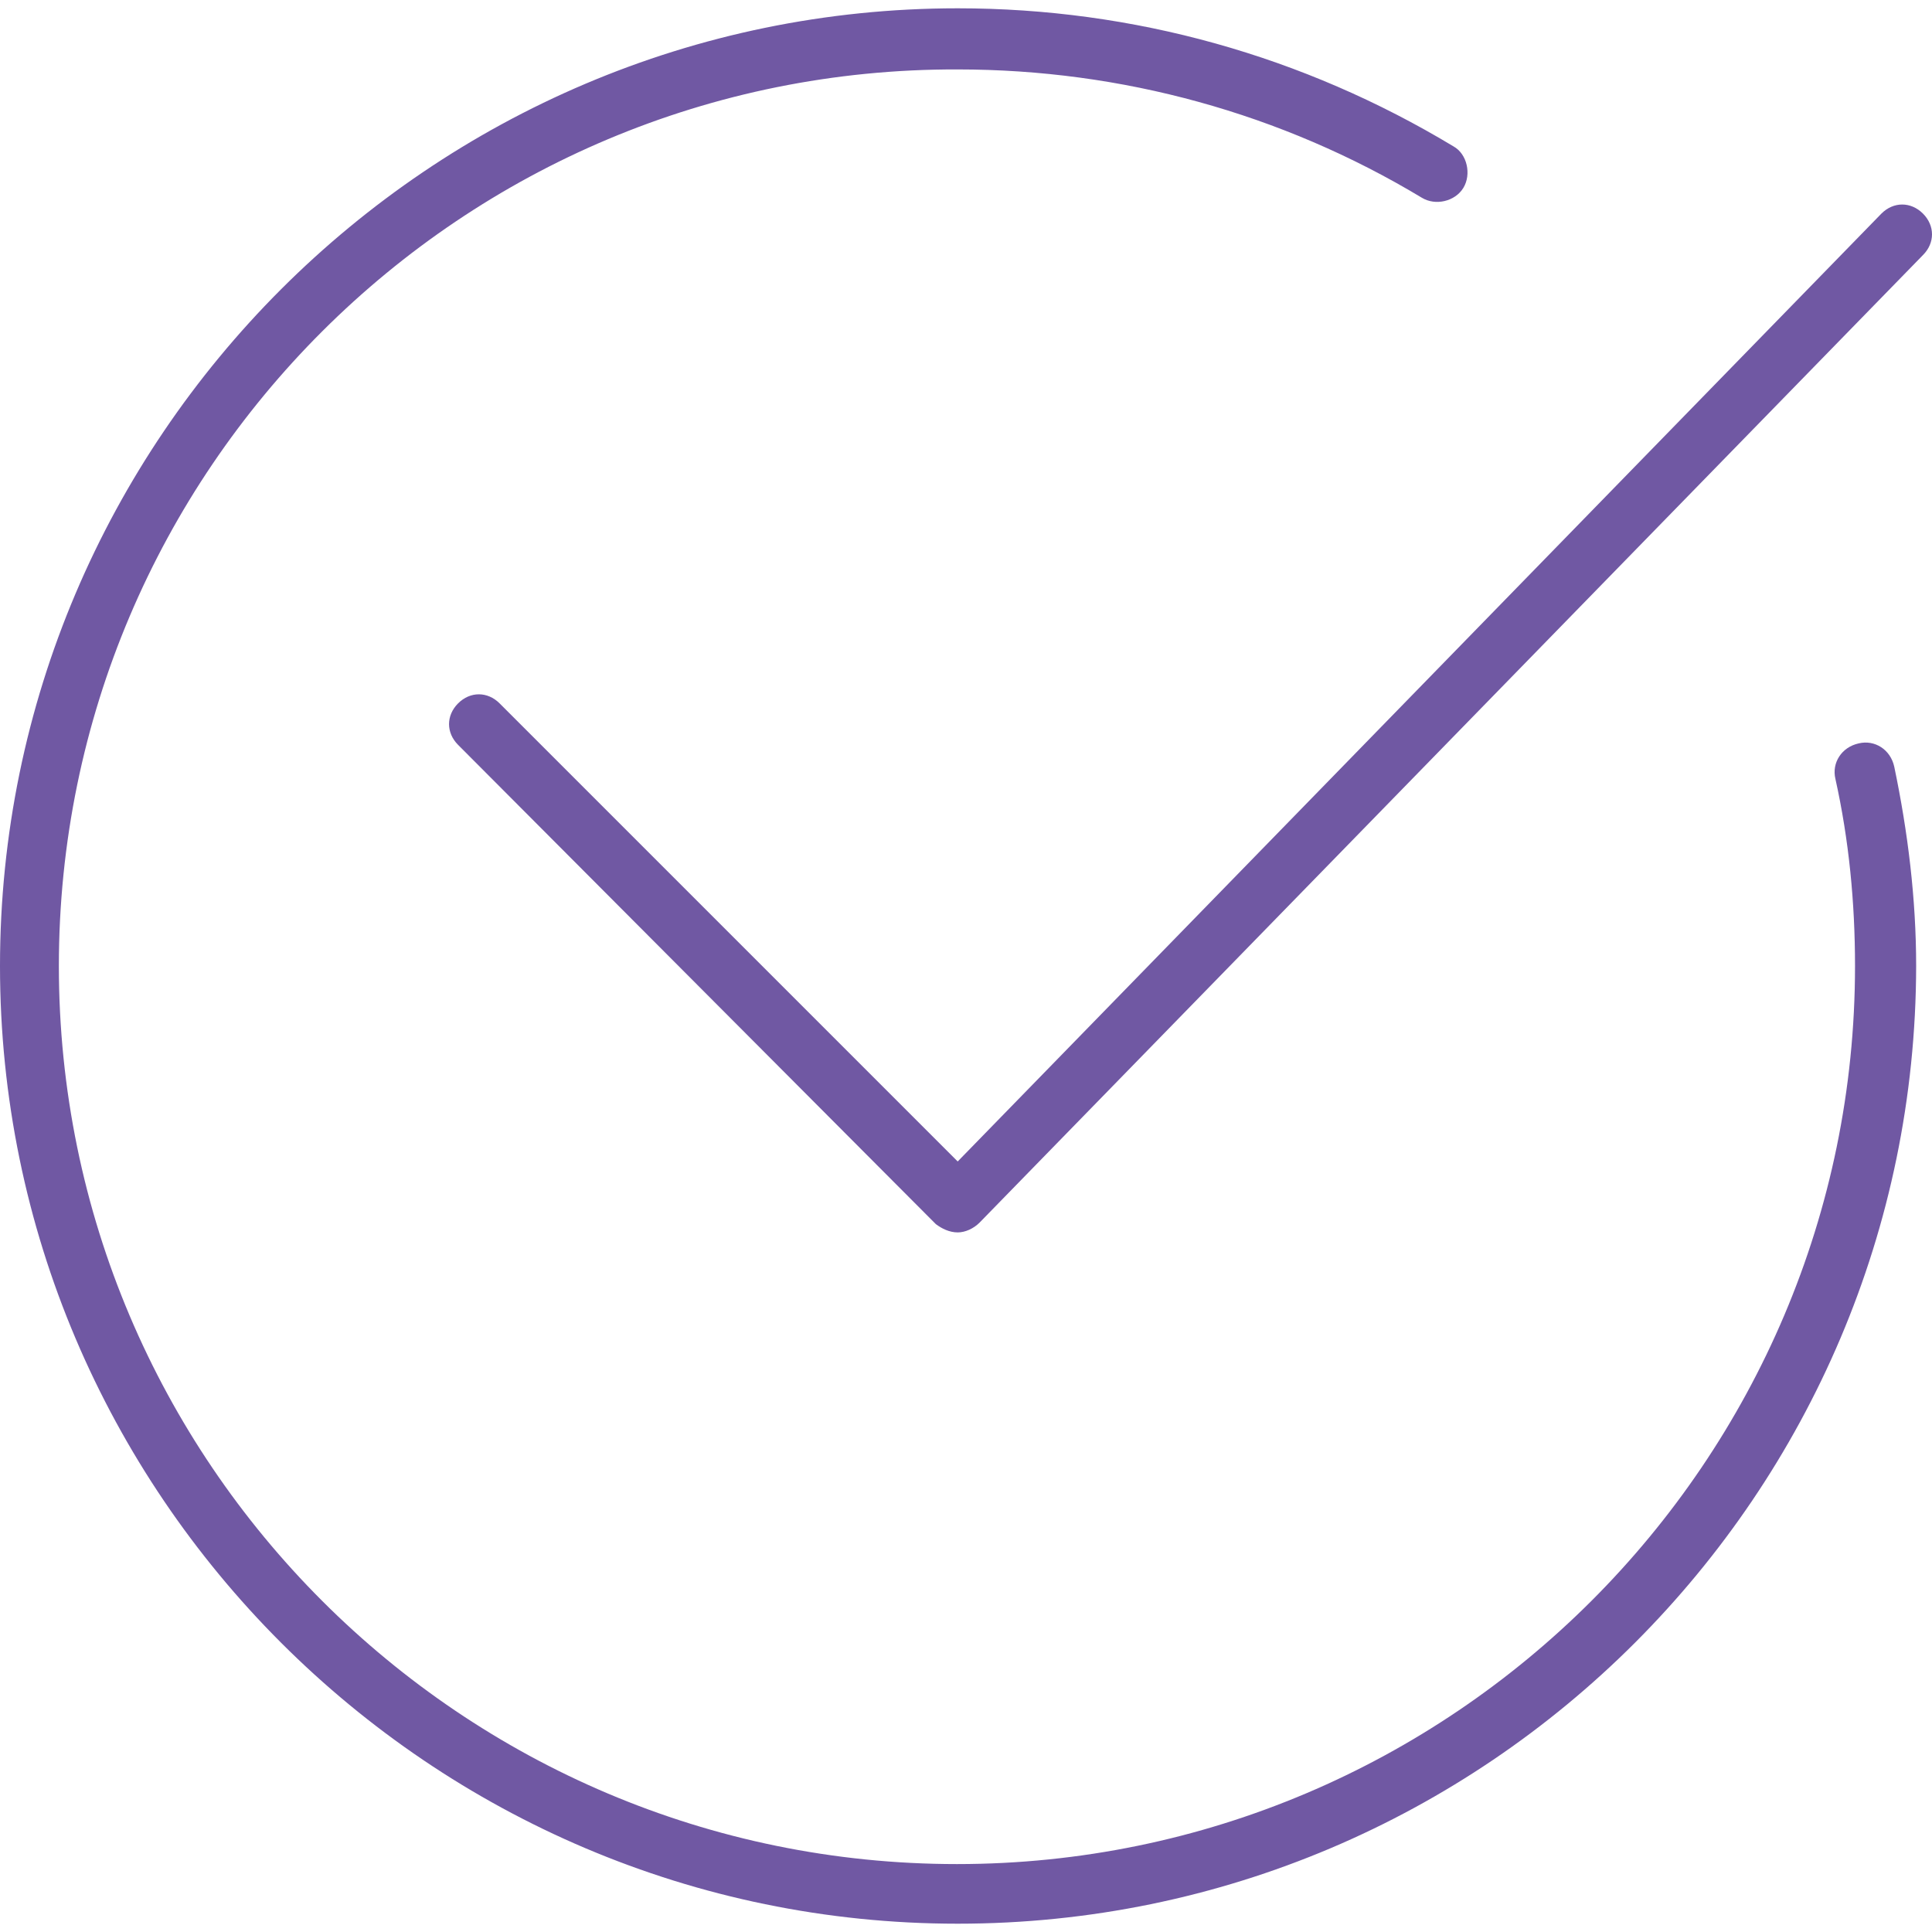
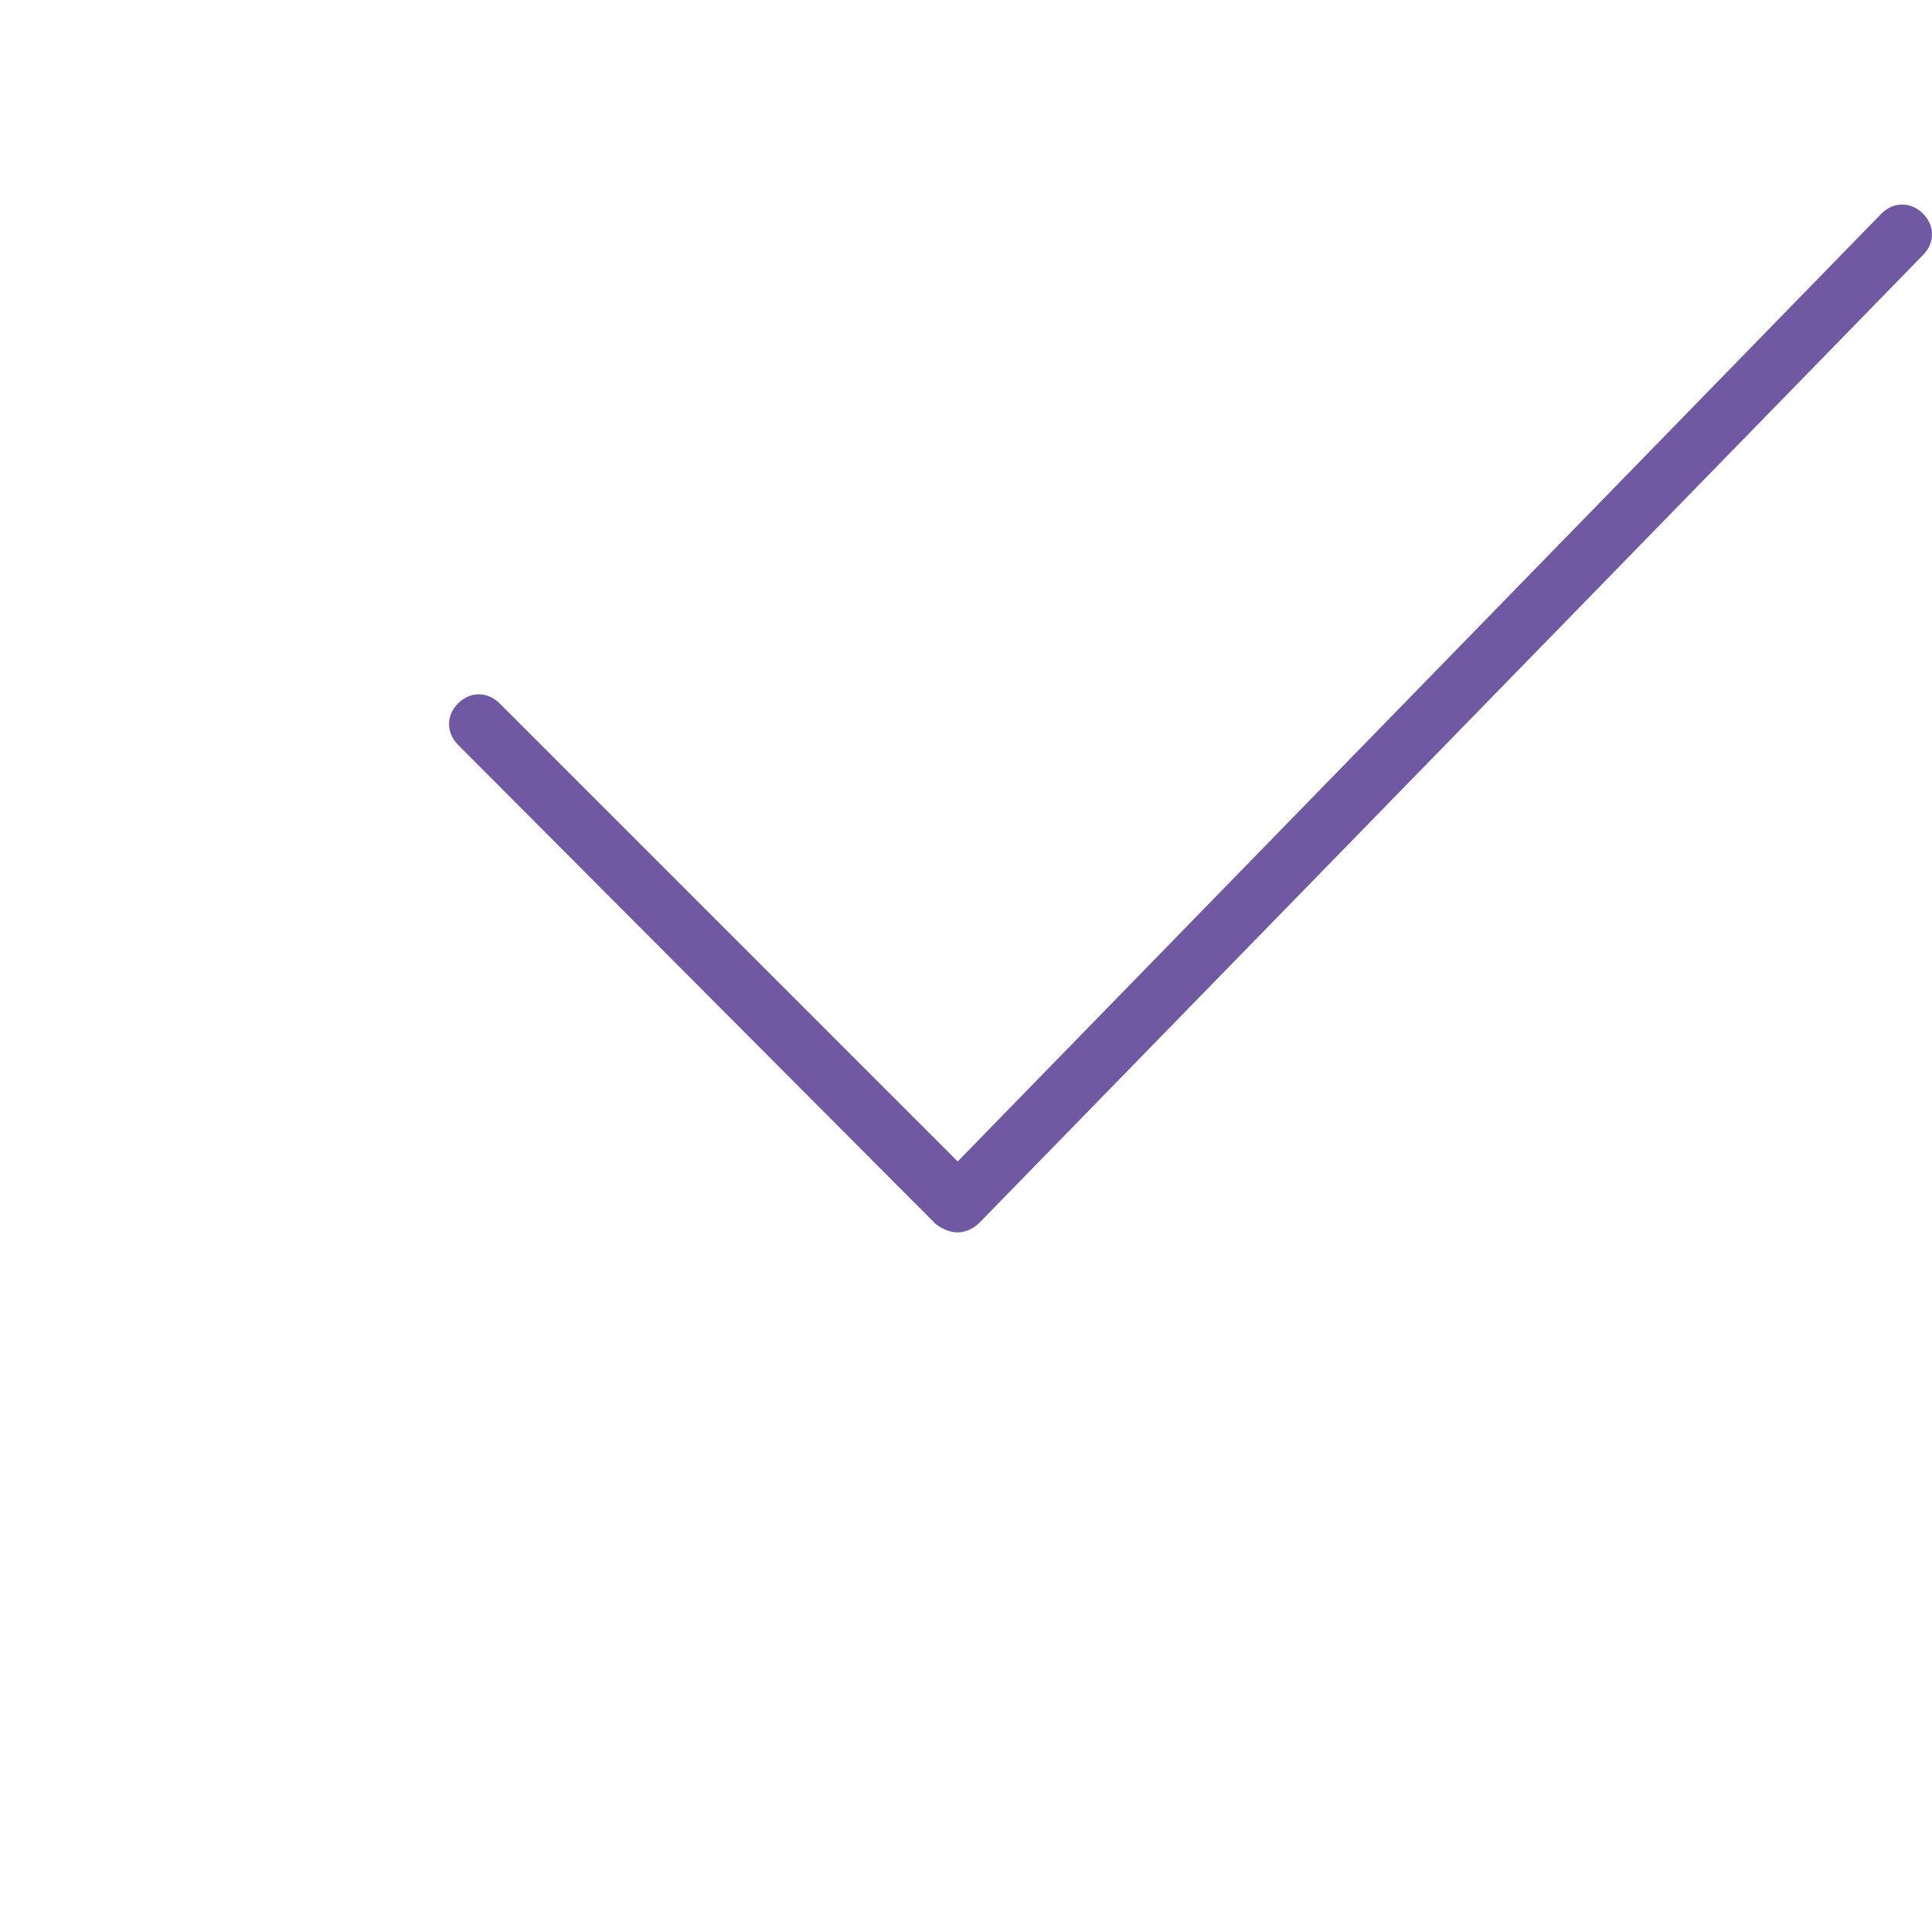
<svg xmlns="http://www.w3.org/2000/svg" id="Layer_1" x="0px" y="0px" viewBox="0 0 256 256" style="enable-background:new 0 0 256 256;" xml:space="preserve">
  <style type="text/css"> .st0{fill:#7058A3;} </style>
  <g>
-     <path class="st0" d="M126.9,254.9C57,254.9,0,197.9,0,128S57,1.1,126.9,1.1c23.3,0,45.8,6.3,65.7,18.3c1.8,1,2.4,3.7,1.3,5.5 c-1.1,1.8-3.7,2.4-5.5,1.3c-18.6-11.2-39.8-17-61.5-17C61.2,9,7.8,62.3,7.8,128s53.4,119,119,119s119-53.4,119-119 c0-8.4-0.8-16.7-2.6-24.8c-0.5-2.1,0.8-4.2,3.1-4.7c2.1-0.5,4.2,0.8,4.7,3.1c1.8,8.6,2.9,17.5,2.9,26.4 C253.8,197.9,197,254.9,126.9,254.9z" />
    <path class="st0" d="M126.9,163.3c-1.1,0-2.1-0.5-2.9-1.1L60.7,98.7c-1.6-1.6-1.6-3.9,0-5.5s3.9-1.6,5.5,0l60.7,60.7L249.3,28.3 c1.6-1.6,3.9-1.6,5.5,0c1.6,1.6,1.6,3.9,0,5.5L129.8,162C129,162.8,127.9,163.3,126.9,163.3L126.9,163.3z" />
  </g>
</svg>